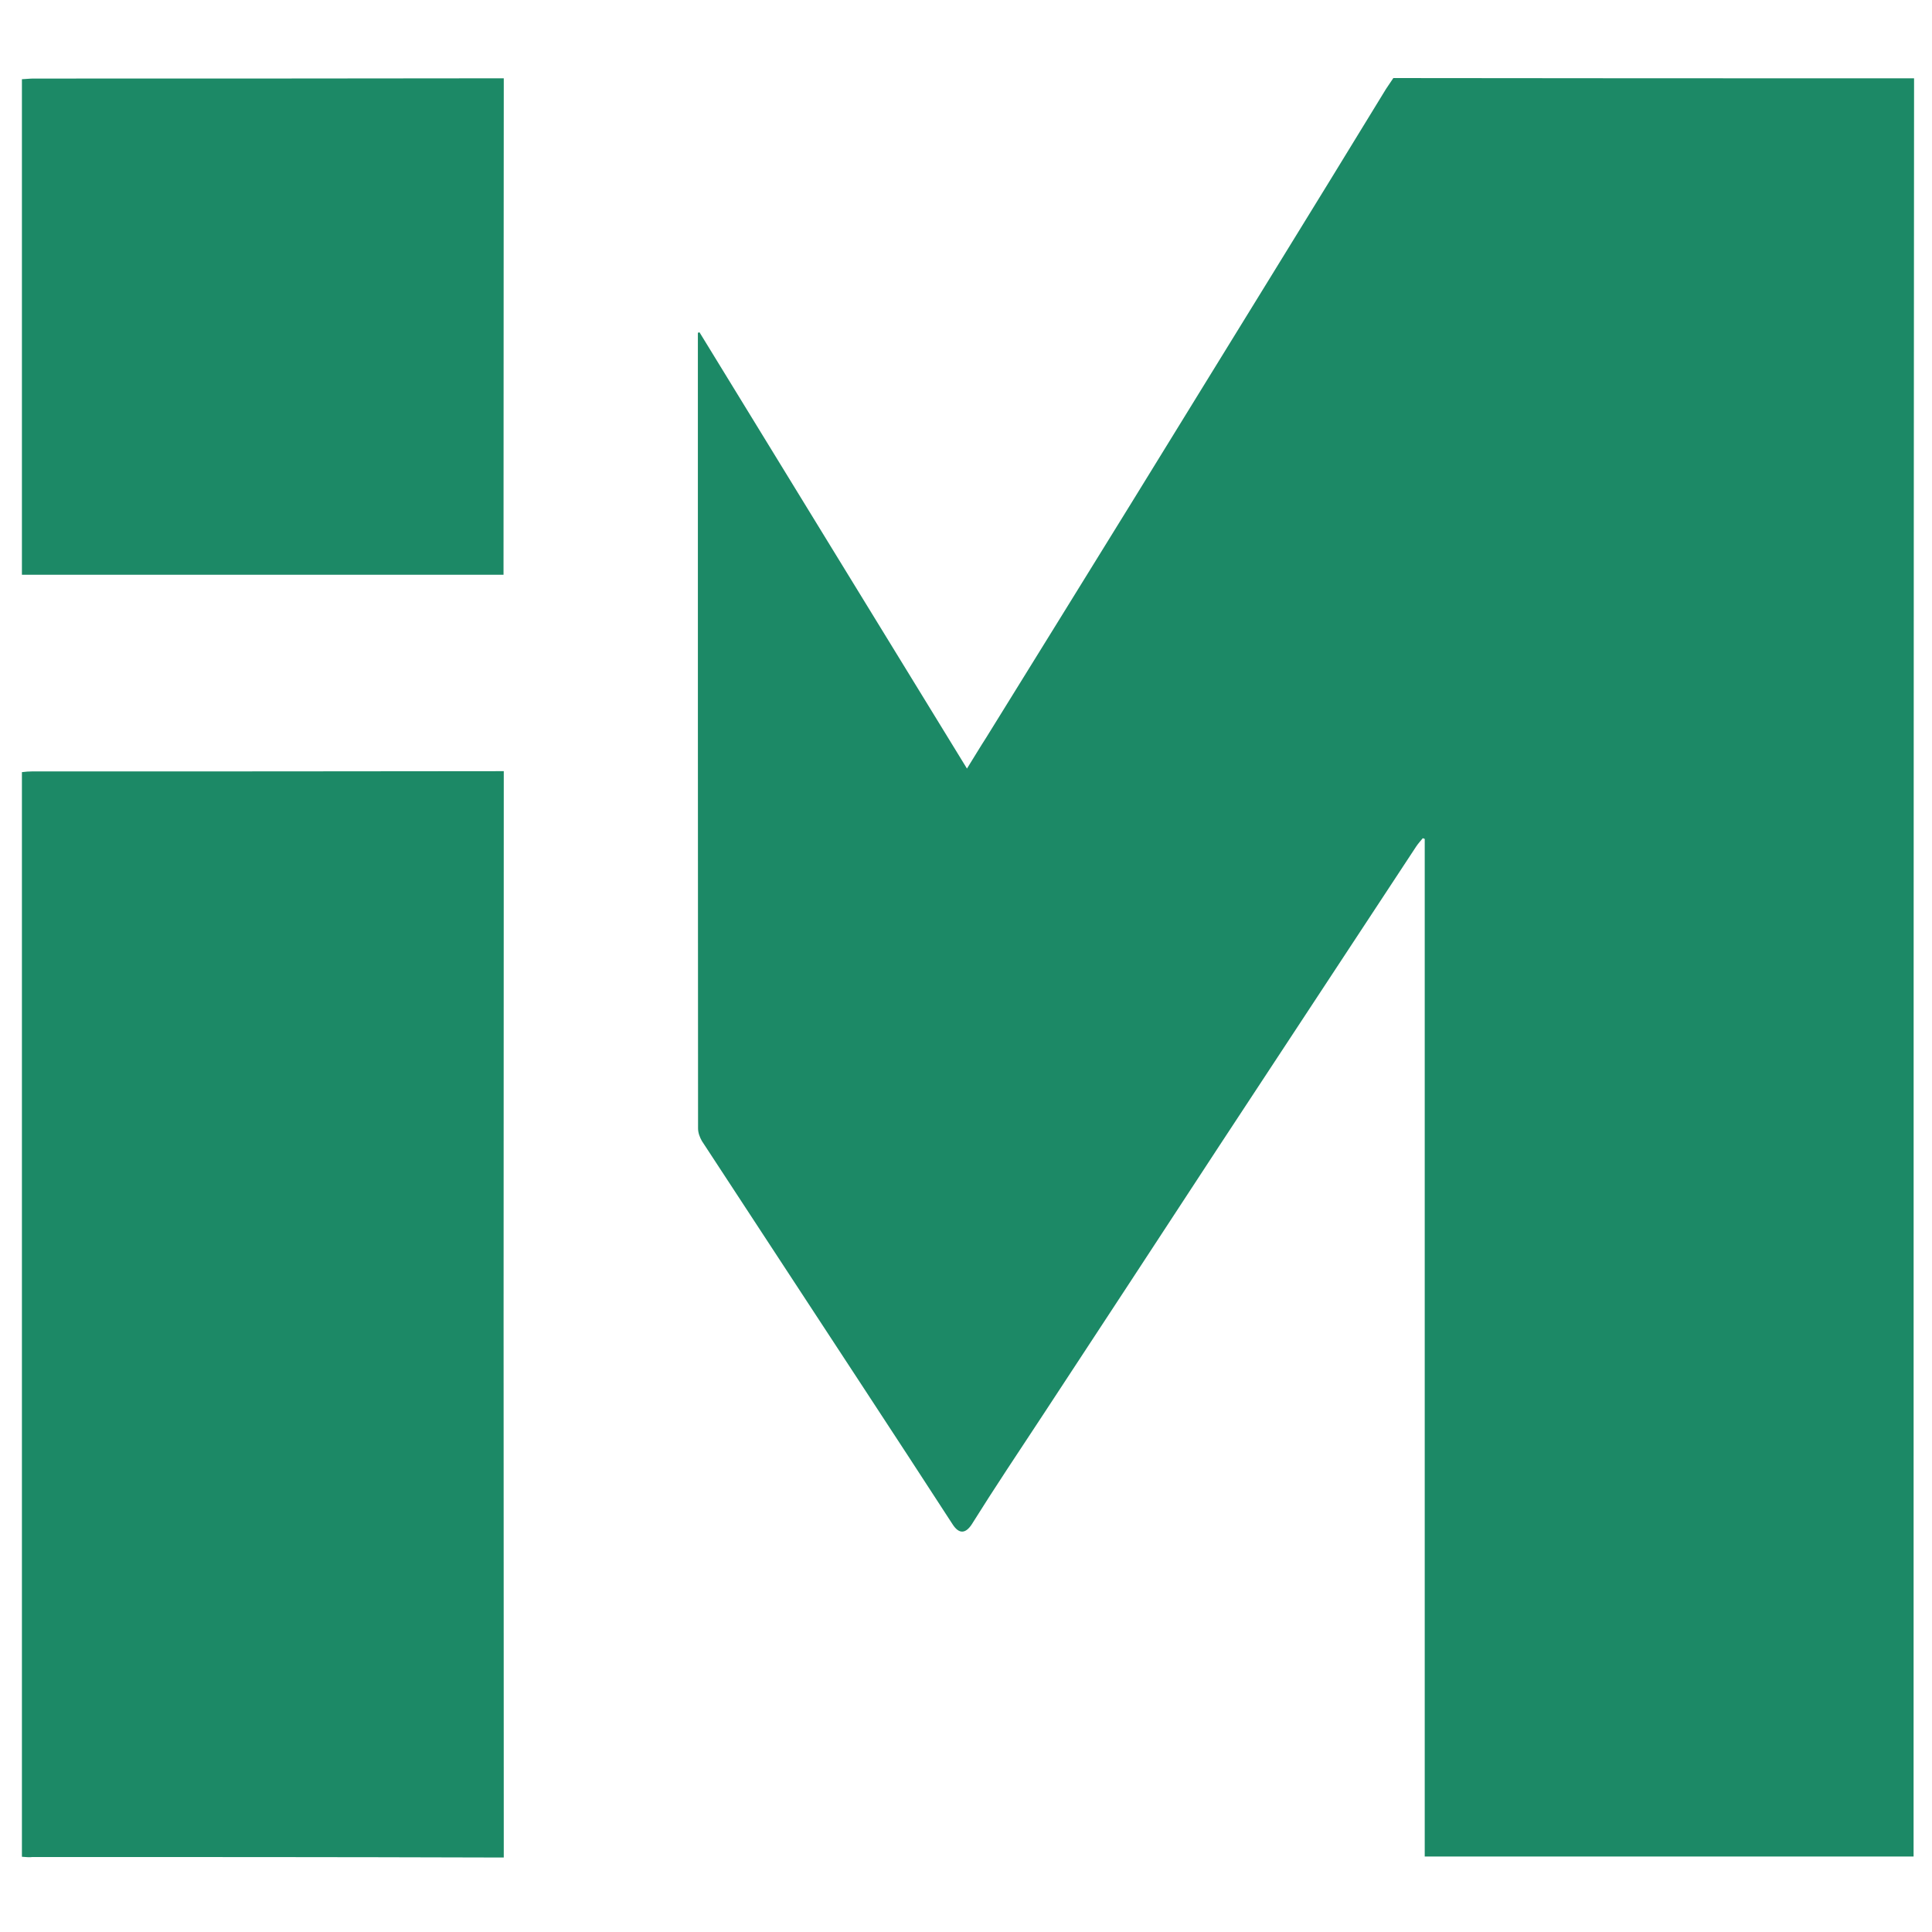
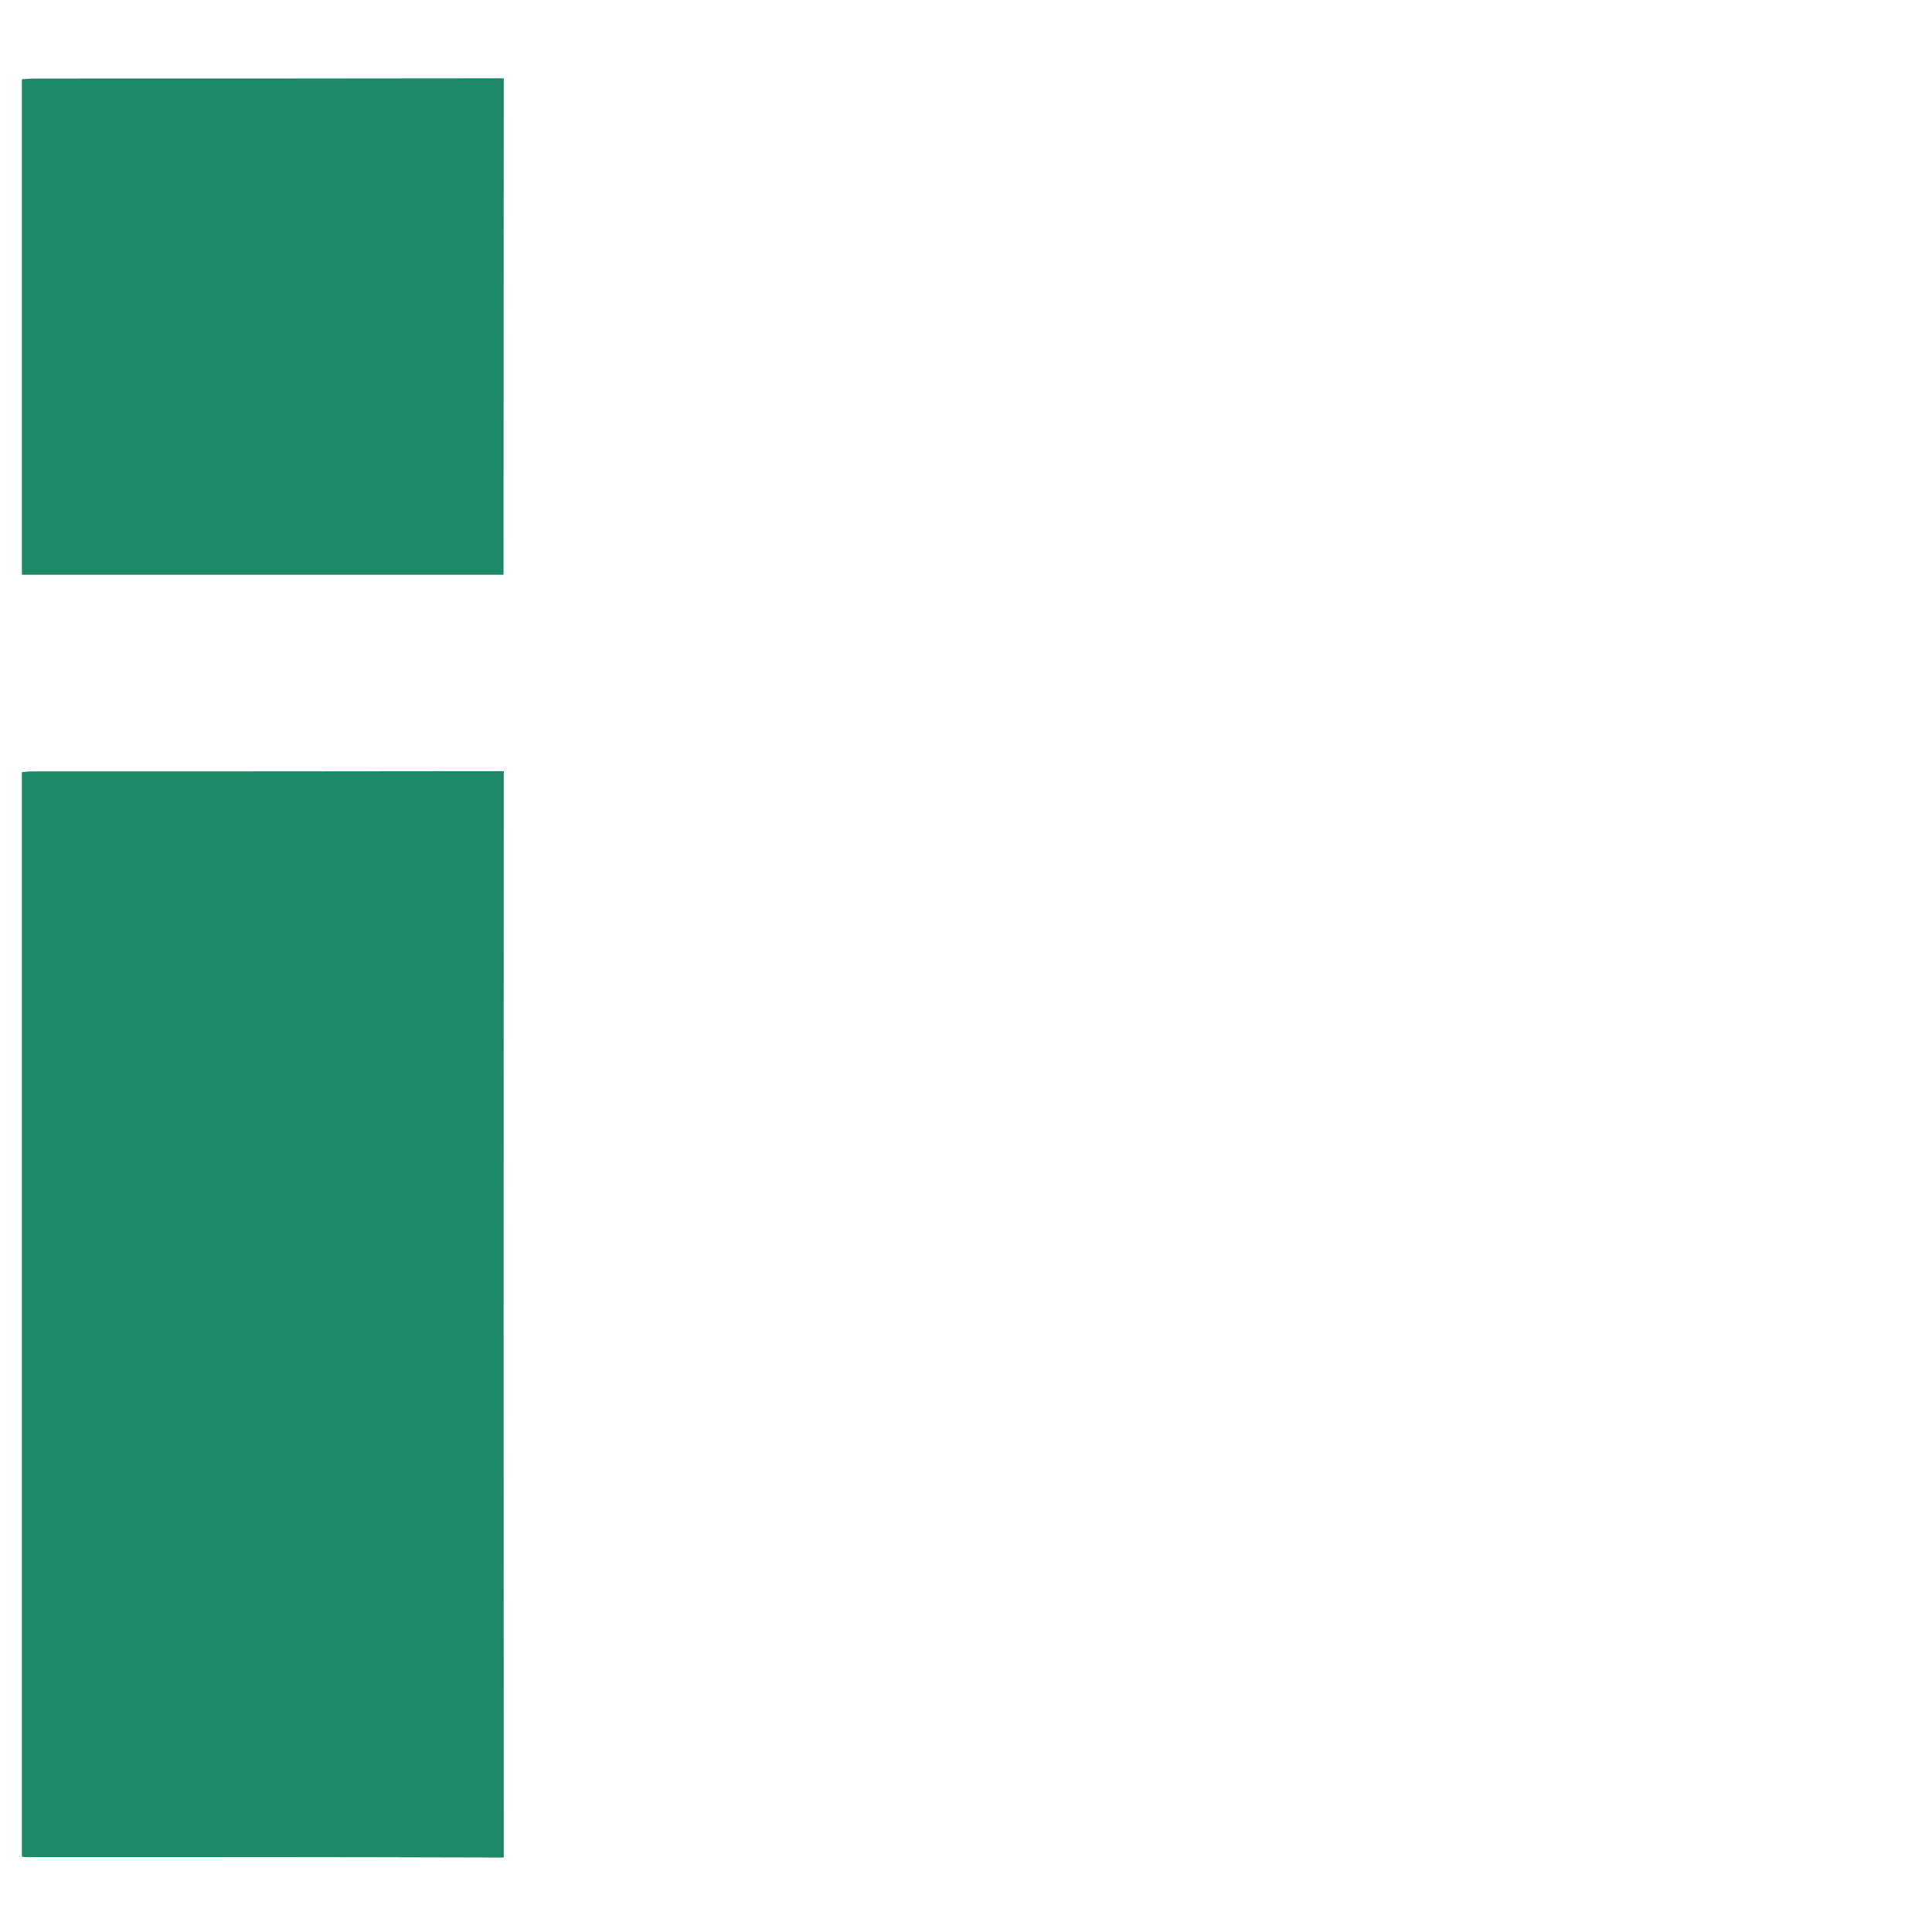
<svg xmlns="http://www.w3.org/2000/svg" width="32pt" height="32pt" viewBox="0 0 32 32" version="1.1">
  <g id="surface1">
-     <path style=" stroke:none;fill-rule:nonzero;fill:rgb(10.98%,53.725%,40%);fill-opacity:1;" d="M 31.695 30.75 C 28.996 30.75 26.301 30.75 23.598 30.75 C 23.598 25.125 23.598 19.508 23.598 13.895 C 23.586 13.891 23.578 13.887 23.566 13.883 C 23.531 13.926 23.488 13.973 23.457 14.02 C 22.371 15.672 21.285 17.32 20.199 18.973 C 19.227 20.461 18.25 21.949 17.273 23.438 C 16.875 24.043 16.477 24.637 16.094 25.25 C 15.996 25.398 15.887 25.418 15.777 25.246 C 14.797 23.734 13.805 22.23 12.82 20.723 C 12.422 20.113 12.023 19.508 11.625 18.898 C 11.59 18.836 11.562 18.762 11.562 18.691 C 11.559 14.336 11.559 9.977 11.559 5.617 C 11.559 5.582 11.559 5.551 11.559 5.512 C 11.566 5.508 11.578 5.508 11.586 5.504 C 13.059 7.906 14.527 10.305 16.016 12.73 C 16.133 12.543 16.23 12.379 16.336 12.215 C 17.141 10.918 17.941 9.621 18.746 8.32 C 19.52 7.066 20.293 5.805 21.07 4.547 C 21.703 3.52 22.332 2.496 22.957 1.473 L 23.078 1.293 L 23.273 1.293 C 26.016 1.297 28.758 1.297 31.5 1.297 C 31.562 1.297 31.629 1.297 31.703 1.297 C 31.695 11.121 31.695 20.93 31.695 30.75 Z M 31.695 30.75 " />
    <path style=" stroke:none;fill-rule:nonzero;fill:rgb(10.98%,53.725%,40%);fill-opacity:1;" d="M 0.363 30.754 C 0.363 24.758 0.363 18.781 0.363 12.789 C 0.426 12.781 0.48 12.777 0.535 12.777 C 3.074 12.777 5.805 12.777 8.344 12.773 L 8.344 12.961 C 8.34 18.832 8.34 24.895 8.344 30.766 L 8.152 30.766 C 5.617 30.758 3.078 30.758 0.539 30.758 C 0.484 30.766 0.434 30.758 0.363 30.754 Z M 0.363 30.754 " />
    <path style=" stroke:none;fill-rule:nonzero;fill:rgb(10.98%,53.725%,40%);fill-opacity:1;" d="M 8.34 9.52 C 5.668 9.52 3.02 9.52 0.363 9.52 C 0.363 6.781 0.363 4.055 0.363 1.312 C 0.434 1.309 0.496 1.301 0.555 1.301 C 3.086 1.301 5.613 1.301 8.137 1.297 C 8.215 1.297 8.344 1.297 8.344 1.297 L 8.344 1.504 C 8.344 1.504 8.34 6.723 8.34 9.328 C 8.34 9.387 8.34 9.441 8.34 9.52 Z M 8.34 9.52 " />
  </g>
</svg>